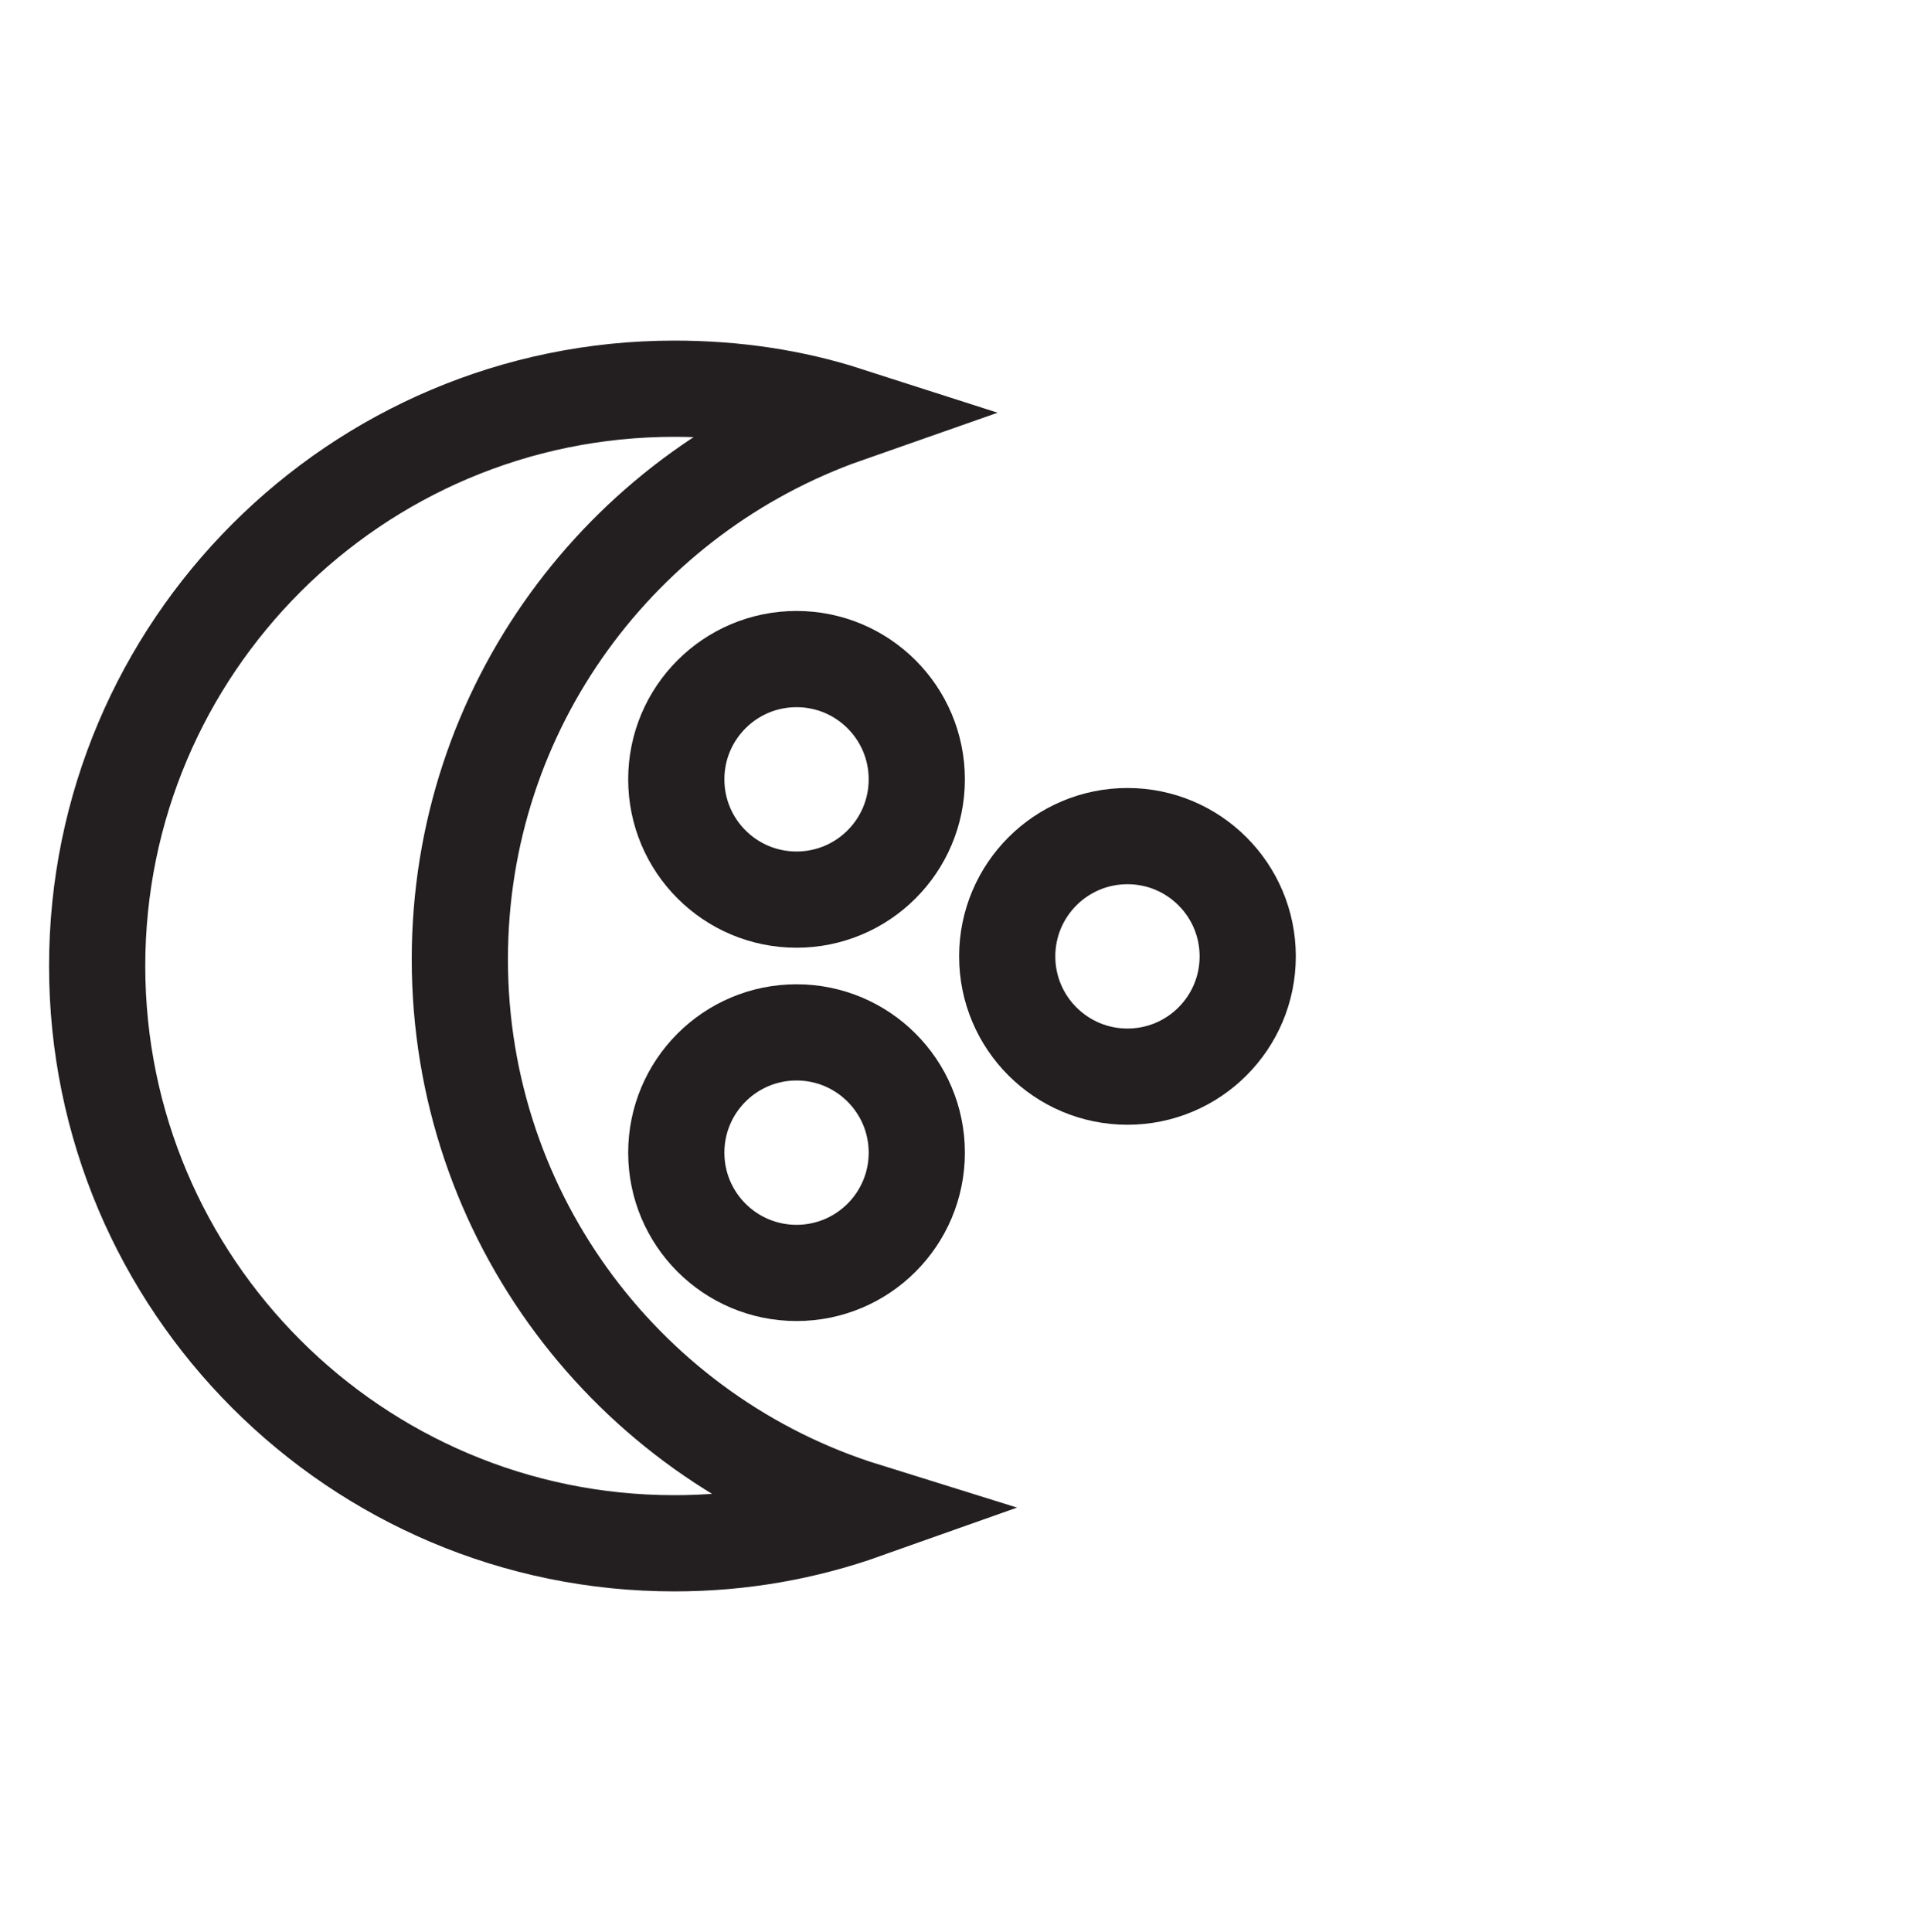
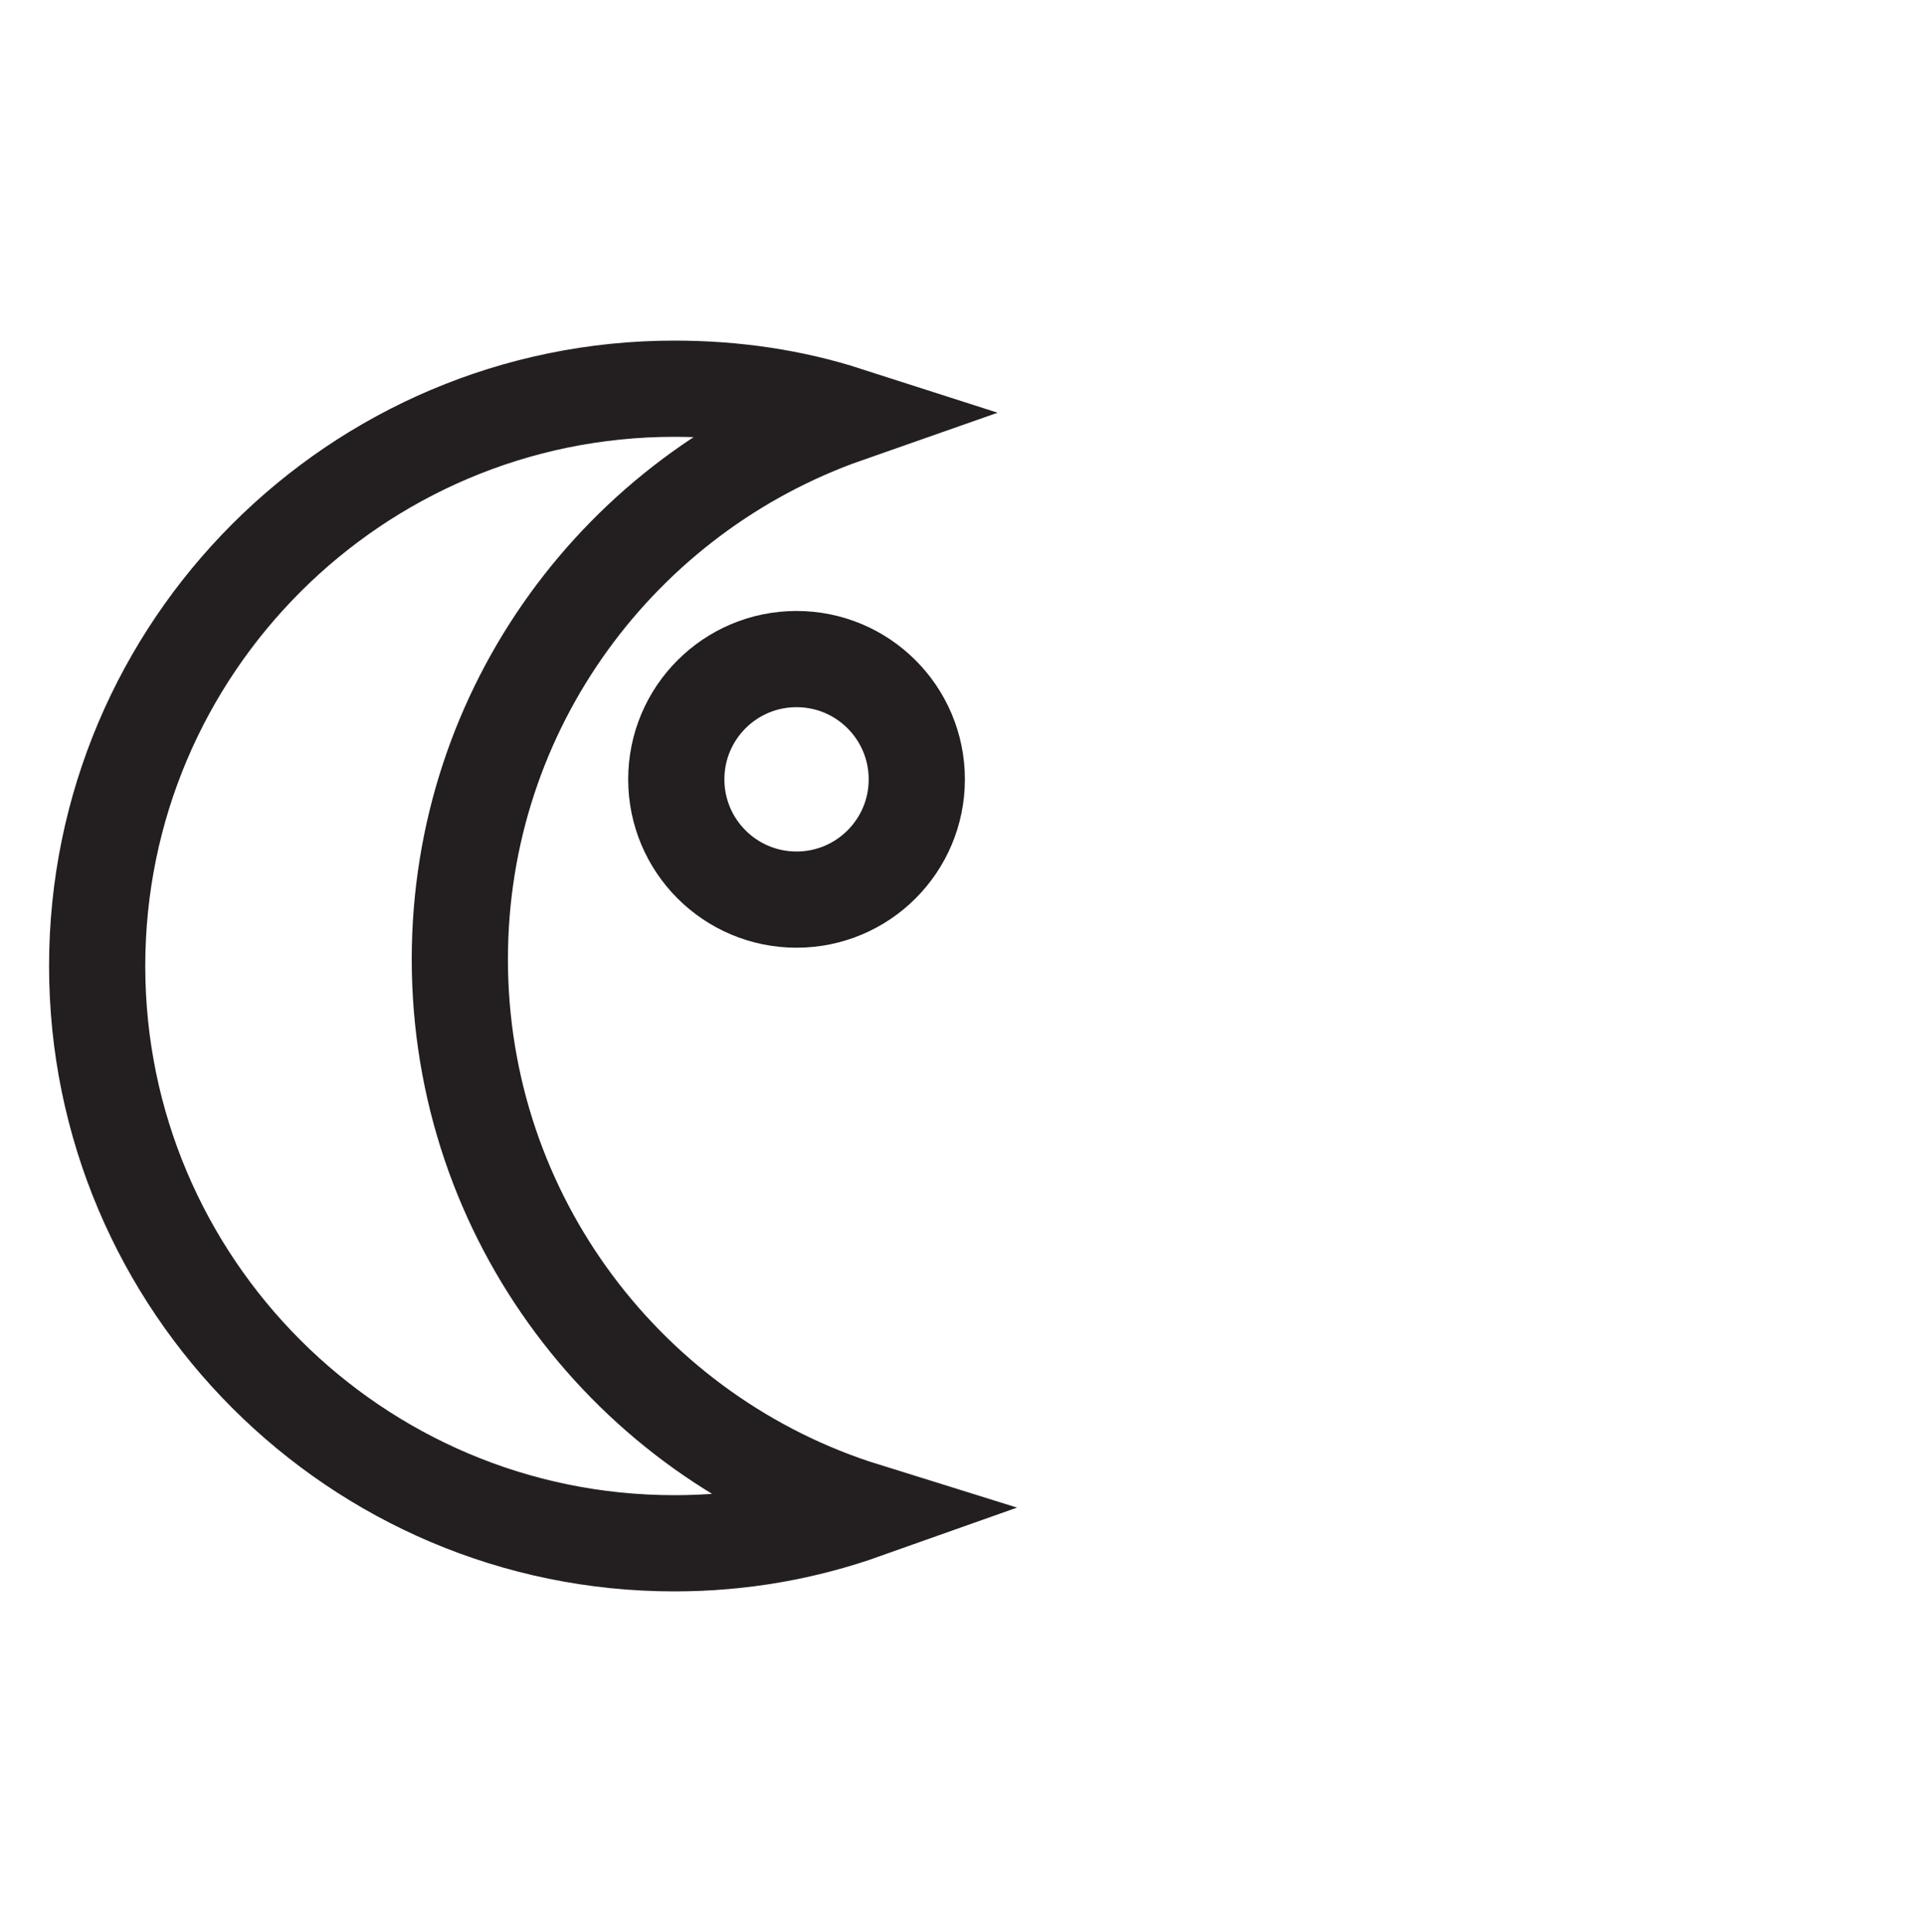
<svg xmlns="http://www.w3.org/2000/svg" id="Layer_1" viewBox="0 0 20 20.08">
  <defs>
    <style>.cls-1{fill:none;stroke:#231f20;stroke-miterlimit:10;}</style>
  </defs>
  <path class="cls-1" d="m4.78,9.97c0-2.62,1.68-4.84,4.02-5.66-.56-.18-1.16-.27-1.79-.27-3.31,0-6,2.69-6,6s2.69,6,6,6c.7,0,1.36-.12,1.98-.34-2.44-.76-4.21-3.04-4.21-5.73Z" />
-   <circle class="cls-1" cx="11.72" cy="9.94" r="1.25" />
-   <circle class="cls-1" cx="8.28" cy="11.98" r="1.25" />
  <circle class="cls-1" cx="8.28" cy="8.1" r="1.25" />
</svg>